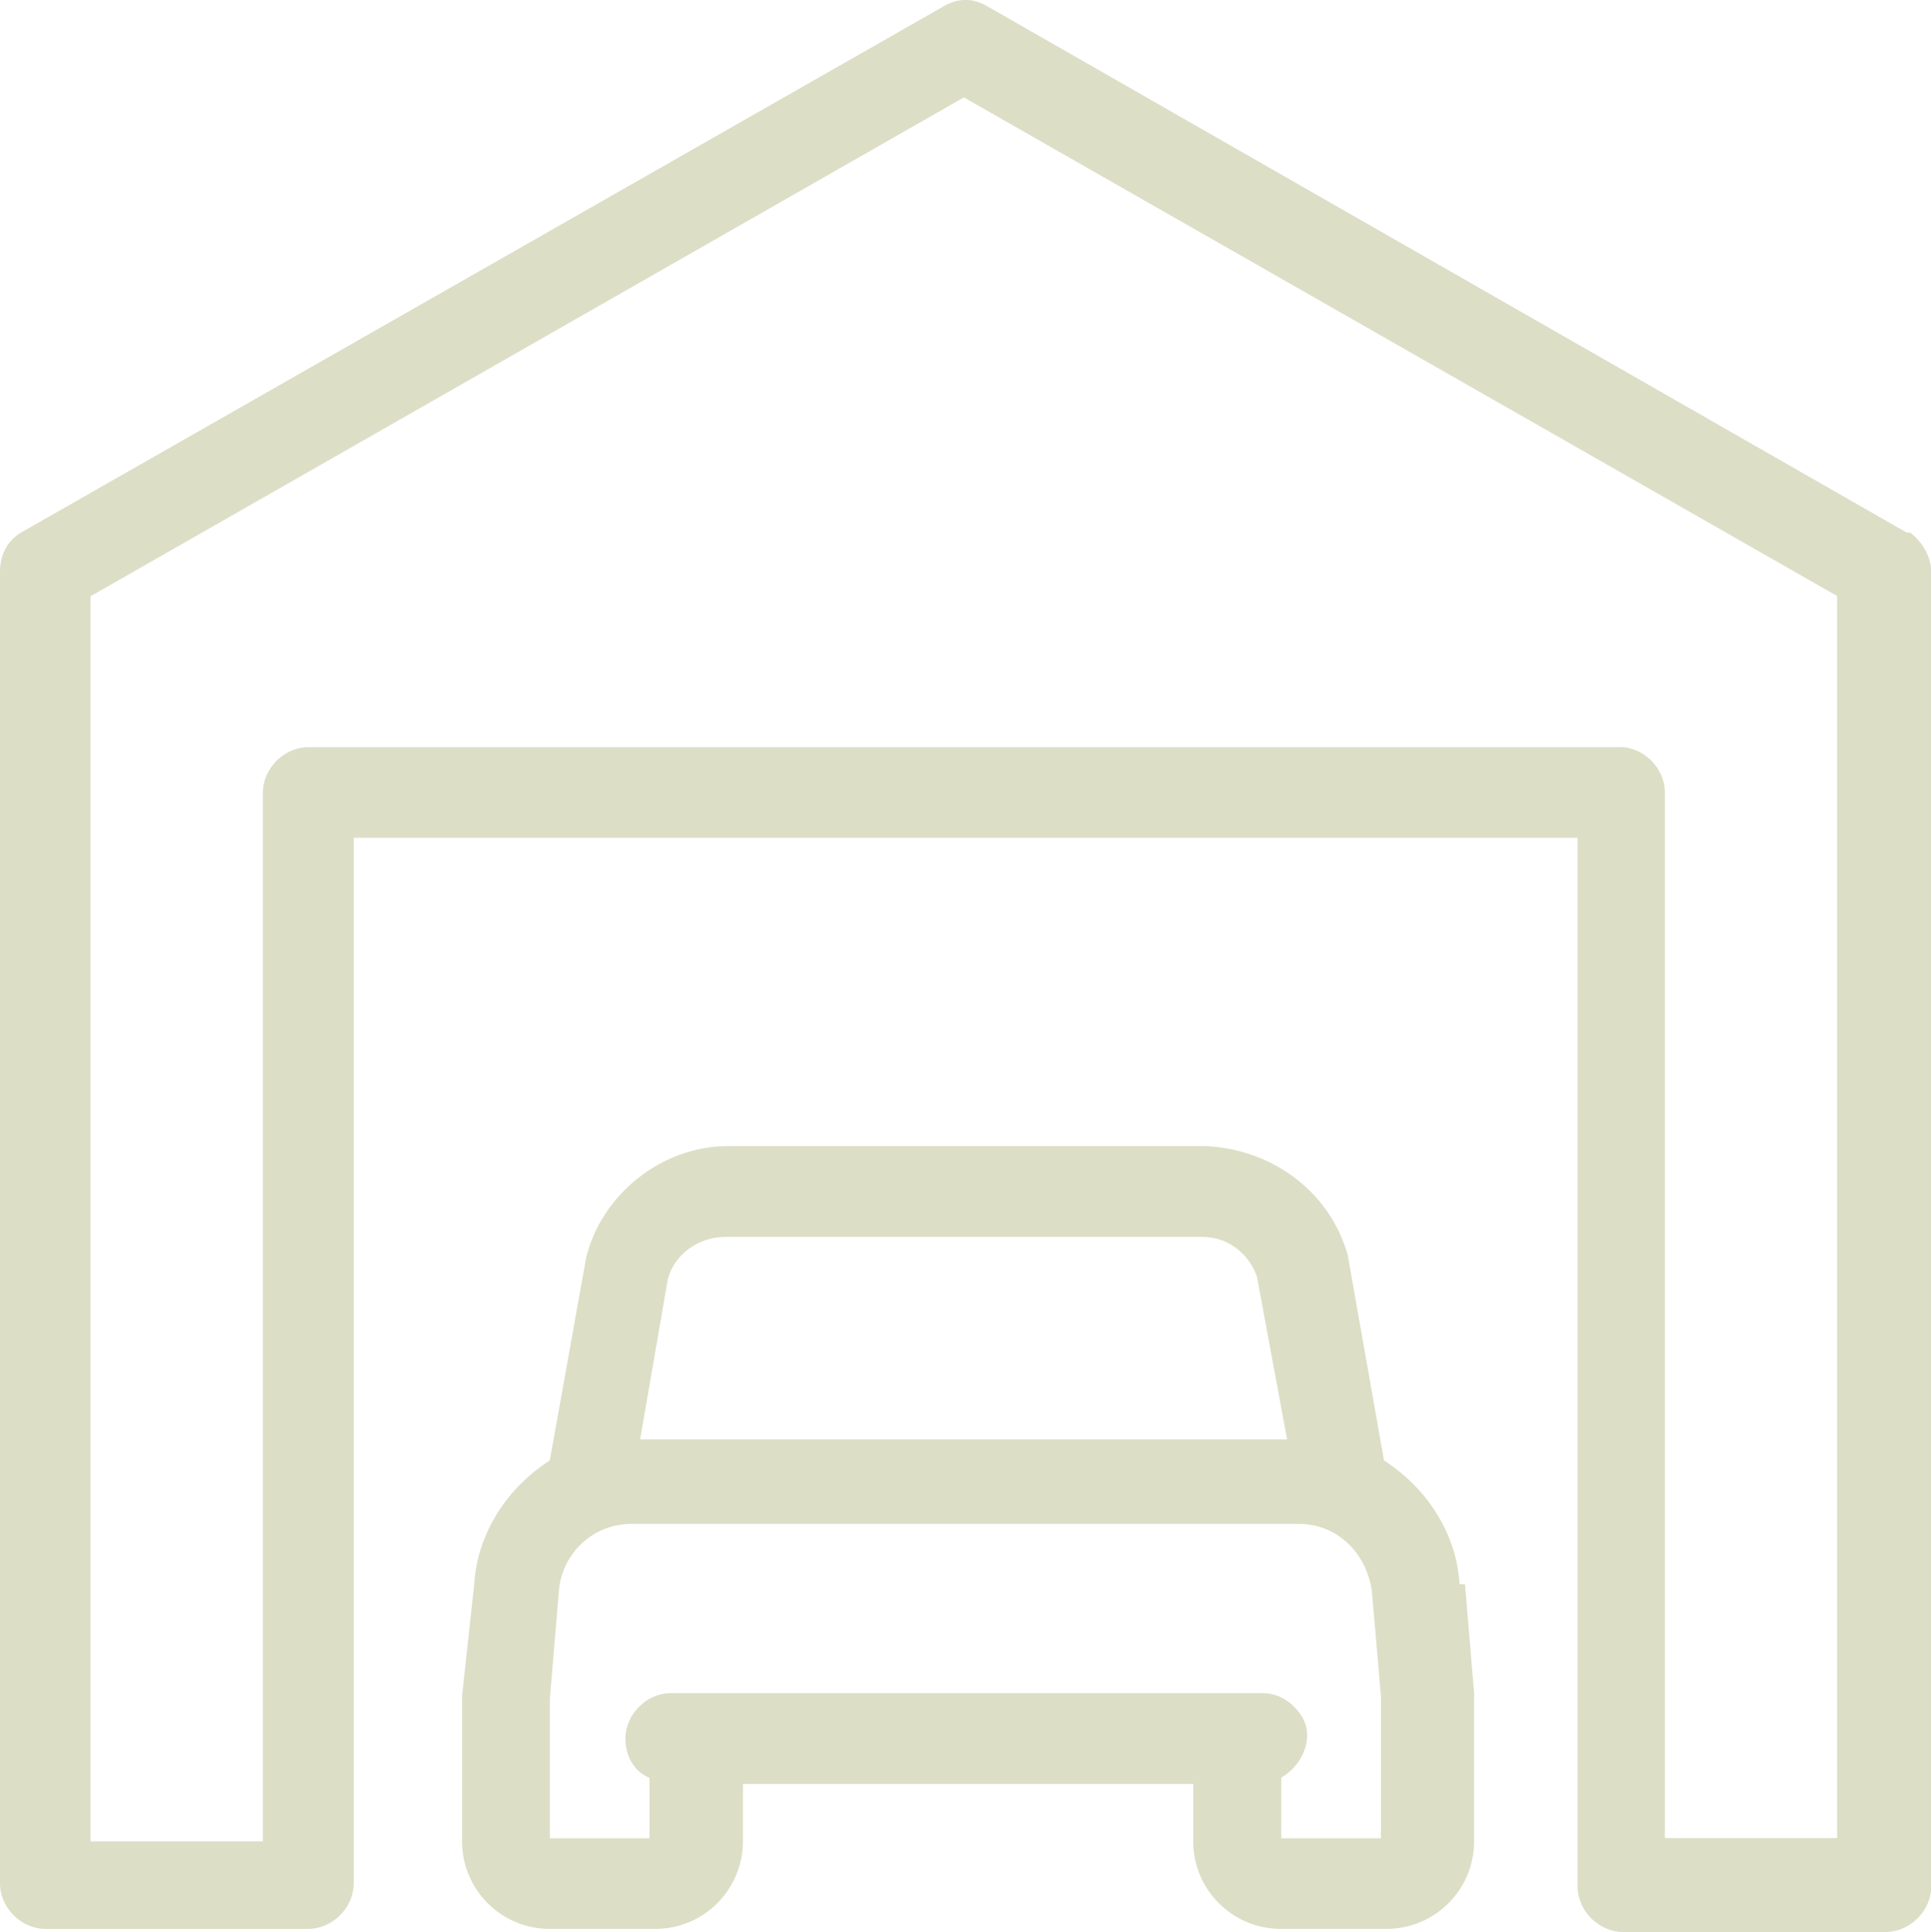
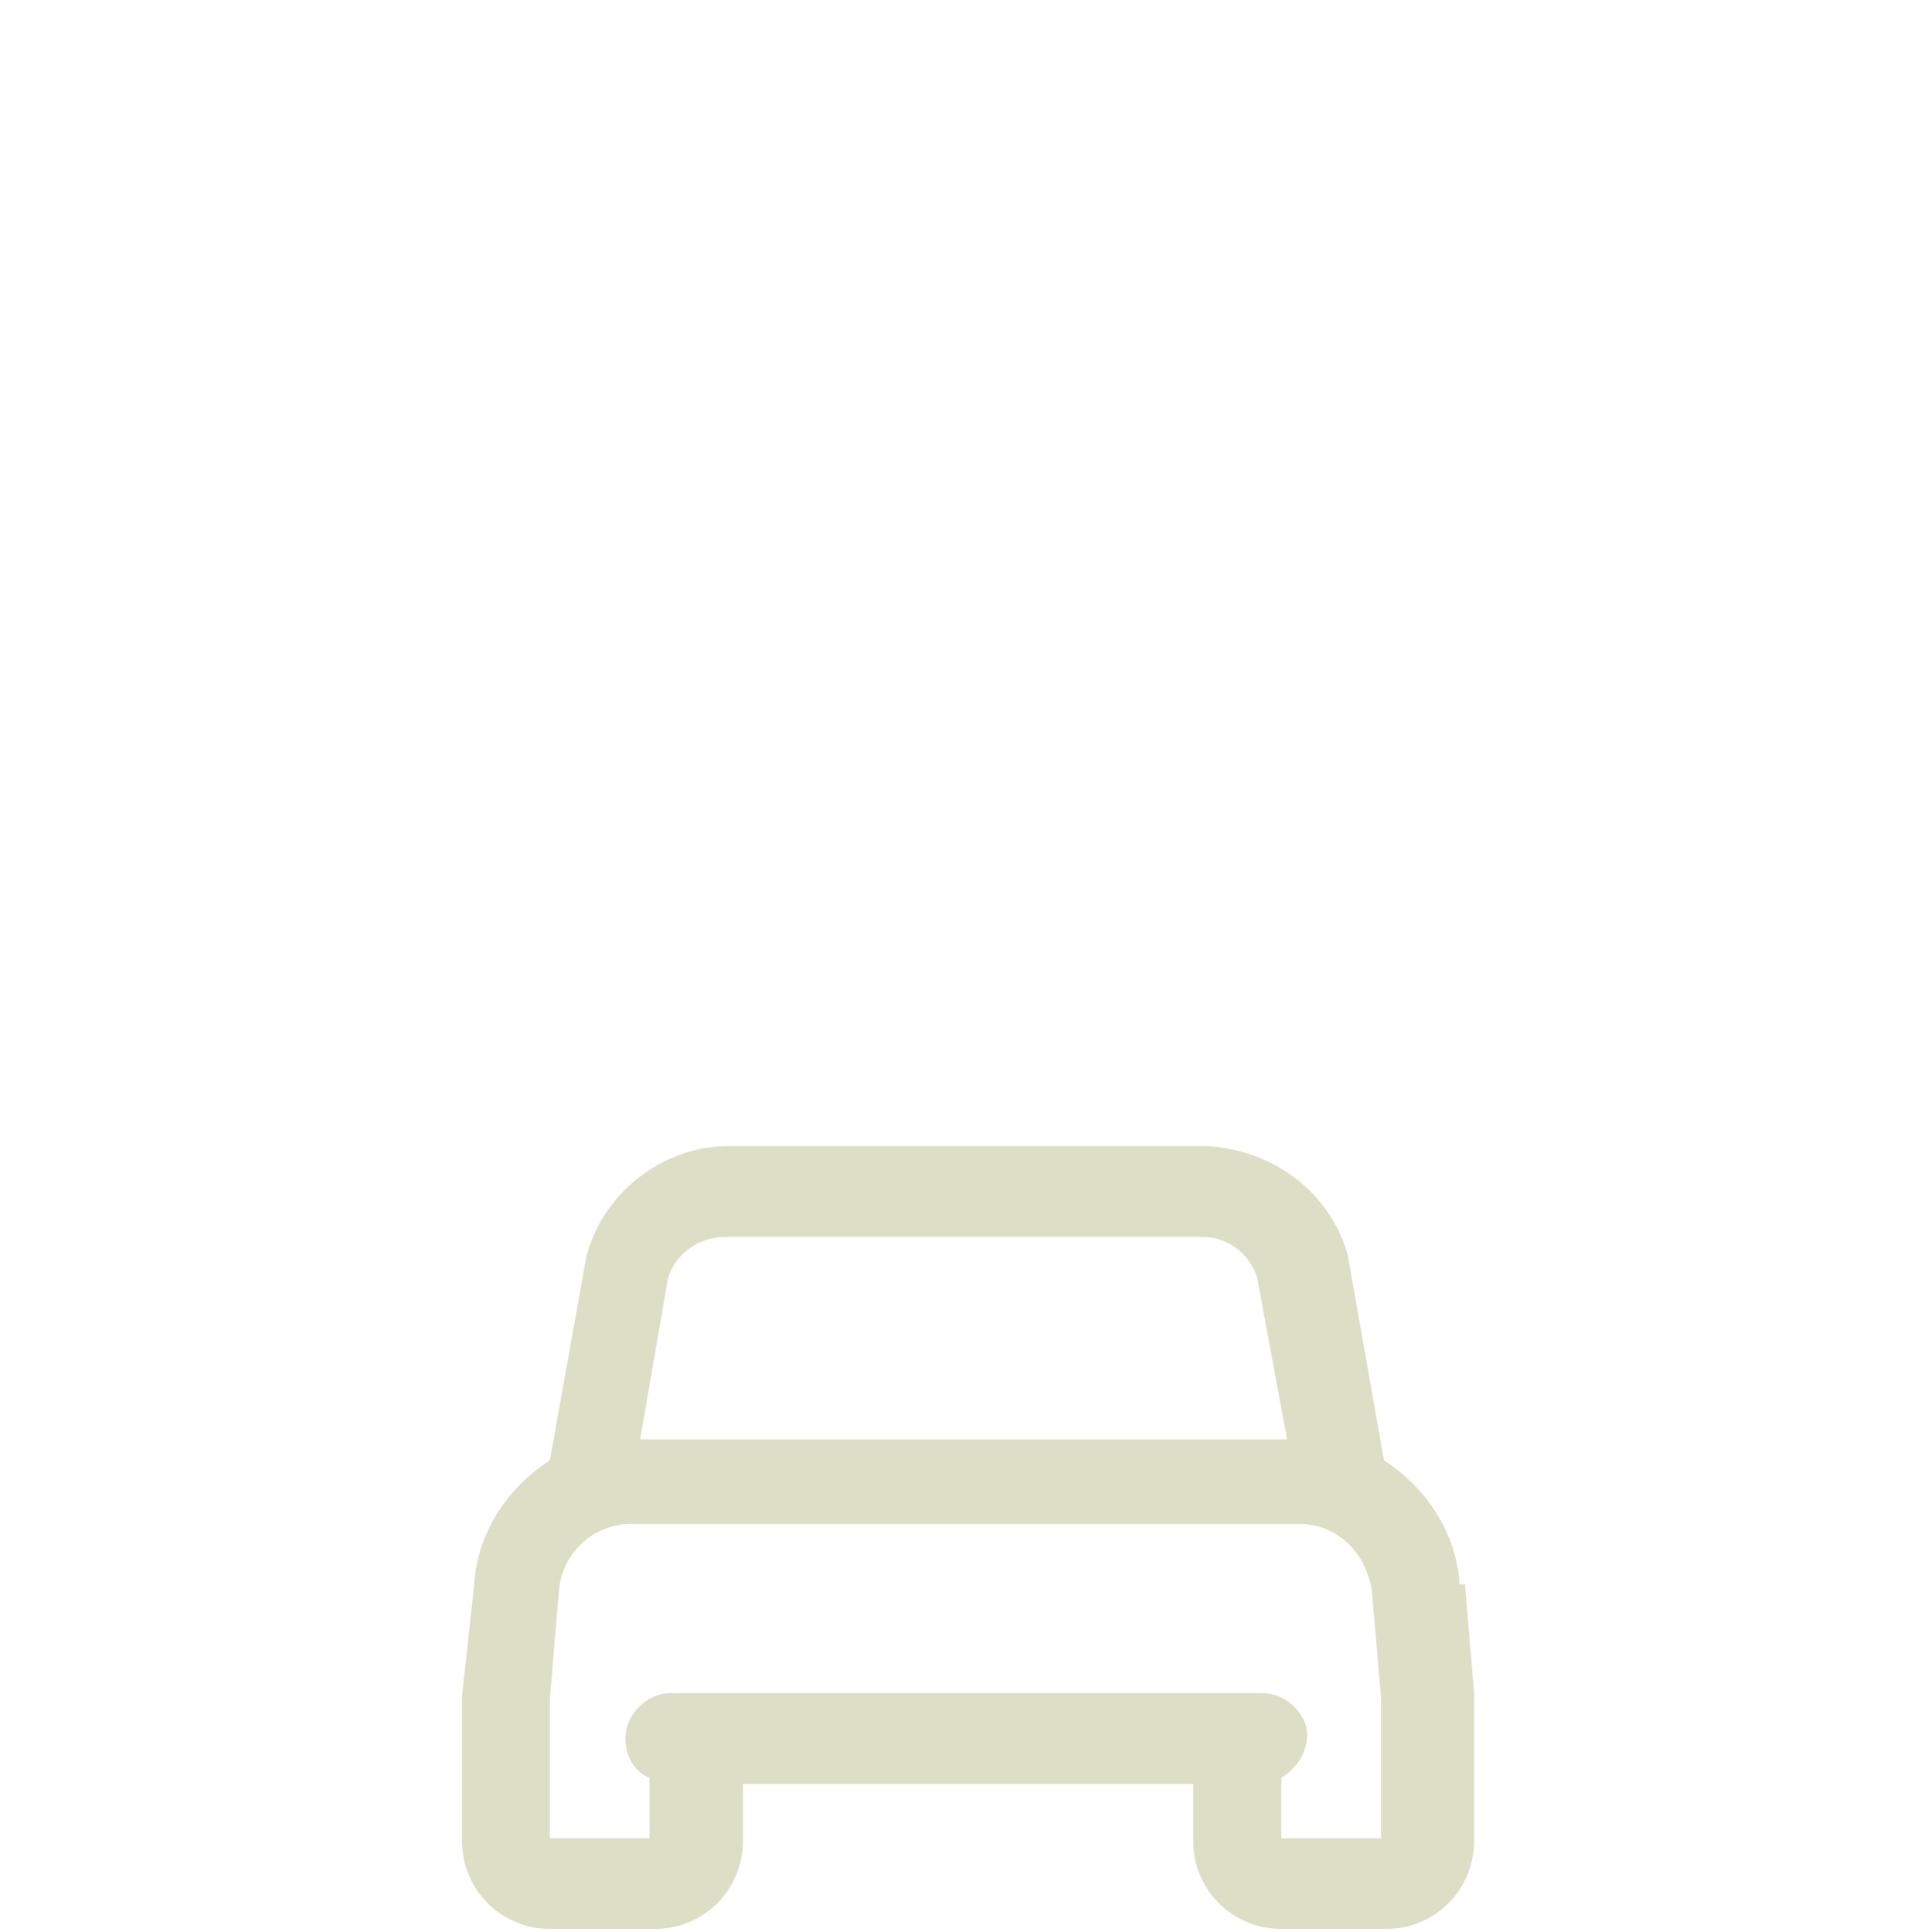
<svg xmlns="http://www.w3.org/2000/svg" id="Layer_2" data-name="Layer 2" viewBox="0 0 82.5 82.53">
  <defs>
    <style>      .cls-1 {        fill: #dcdec6;      }    </style>
  </defs>
  <g id="Layer_23" data-name="Layer 23">
    <g>
-       <path class="cls-1" d="M81.46,22.75L42.22.29c-.65-.39-1.29-.39-1.94,0L.9,22.75c-.65.39-.9,1.03-.9,1.68v56.03c0,1.03.9,1.94,1.94,1.94h11.23c1.03,0,1.94-.9,1.94-1.94v-44.67h52.29v44.8c0,1.03.9,1.94,1.94,1.94h11.23c1.03,0,1.94-.9,1.94-1.94V24.43c0-.65-.39-1.29-.9-1.68M69.2,31.92H13.17c-1.03,0-1.94.9-1.94,1.94v44.8H3.87V25.47L41.18,4.16l37.31,21.3v53.06h-7.36v-44.67c0-1.03-.9-1.94-1.94-1.94" />
      <path class="cls-1" d="M62.36,67.68c-.13-2.19-1.42-4.13-3.23-5.29l-1.55-8.78c-.77-2.71-3.23-4.52-6.07-4.65h-20.4c-2.84,0-5.42,2.07-6.07,4.78l-1.55,8.65c-1.81,1.16-3.1,3.1-3.23,5.29l-.52,4.78v6.2c0,2.07,1.68,3.74,3.74,3.74h4.52c2.07,0,3.74-1.68,3.74-3.74v-2.45h19.24v2.45c0,2.07,1.68,3.74,3.74,3.74h4.52c2.07,0,3.74-1.68,3.74-3.74v-6.33l-.39-4.65h-.26ZM27.37,61.36l1.16-6.71c.26-1.03,1.29-1.81,2.45-1.81h20.4c1.03,0,1.94.65,2.32,1.68l1.29,6.97h-27.63v-.13ZM54.74,75.94c.9-.52,1.42-1.68.9-2.58-.39-.65-1.03-1.03-1.68-1.03h-25.3c-1.03,0-1.94.9-1.94,1.94,0,.77.39,1.42,1.03,1.68v2.58h-4.26v-5.94l.39-4.65c.13-1.55,1.42-2.84,3.1-2.84h28.53c1.55,0,2.84,1.16,3.1,2.84l.39,4.52v6.07h-4.26v-2.58Z" />
    </g>
  </g>
</svg>